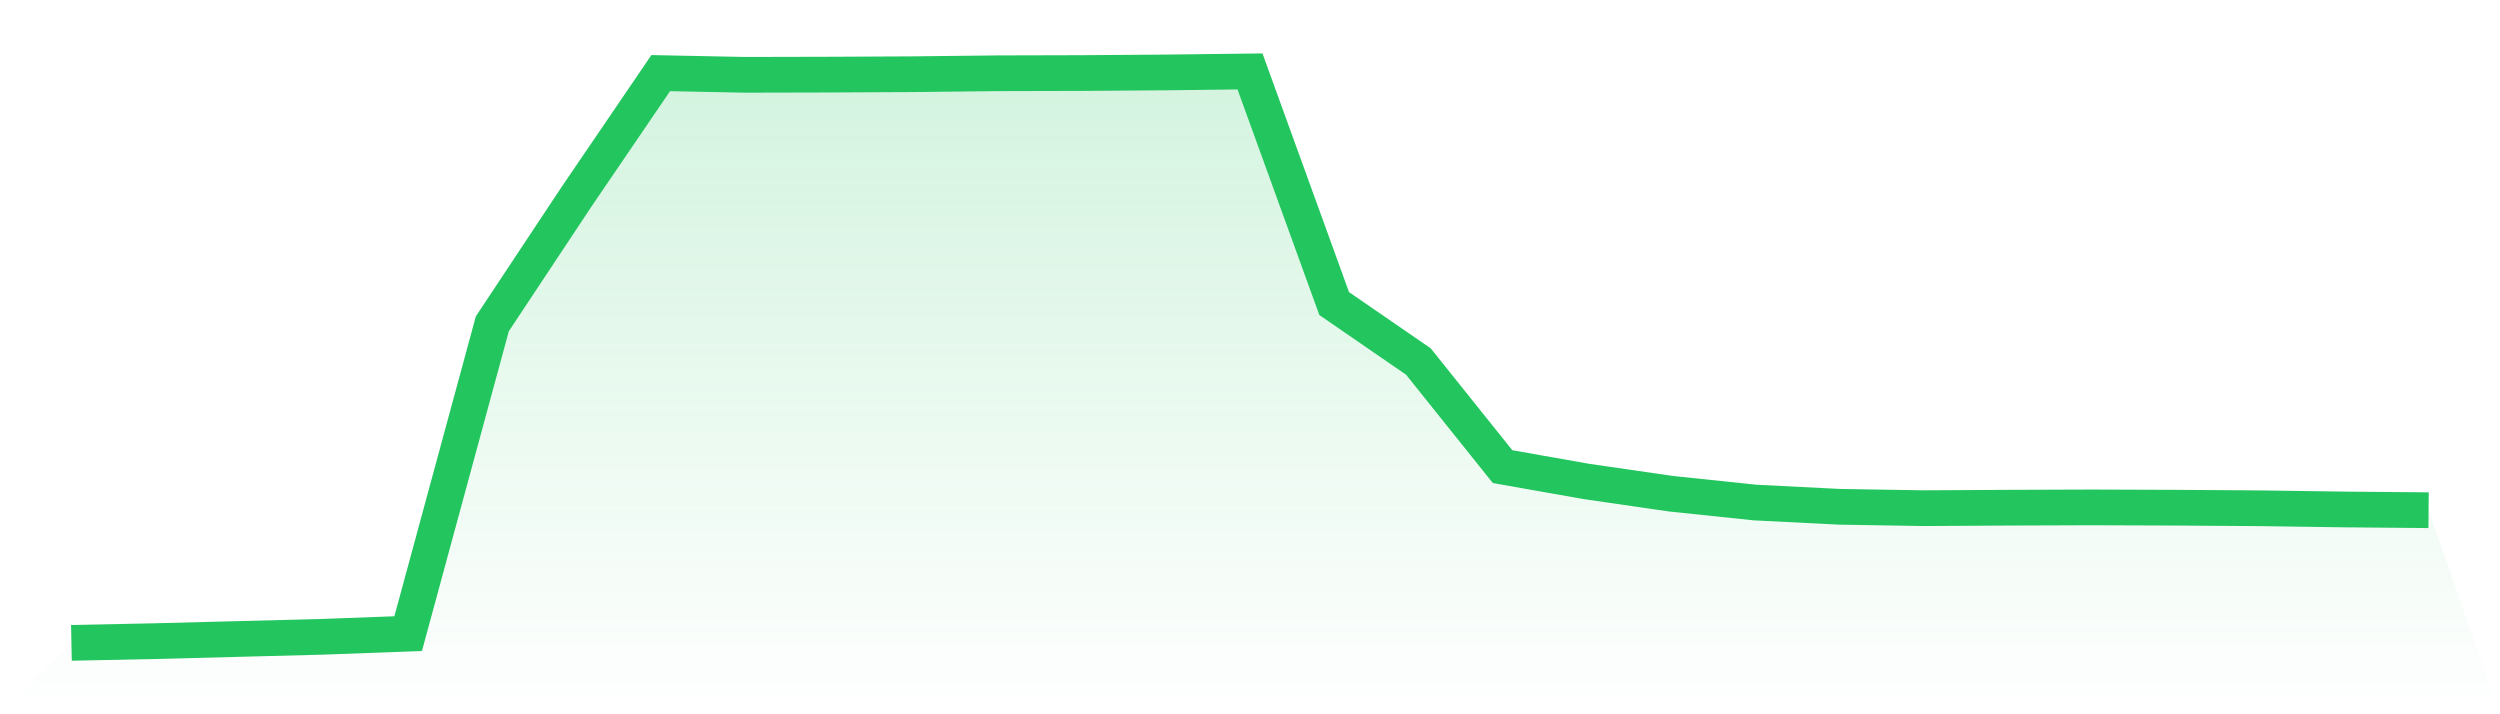
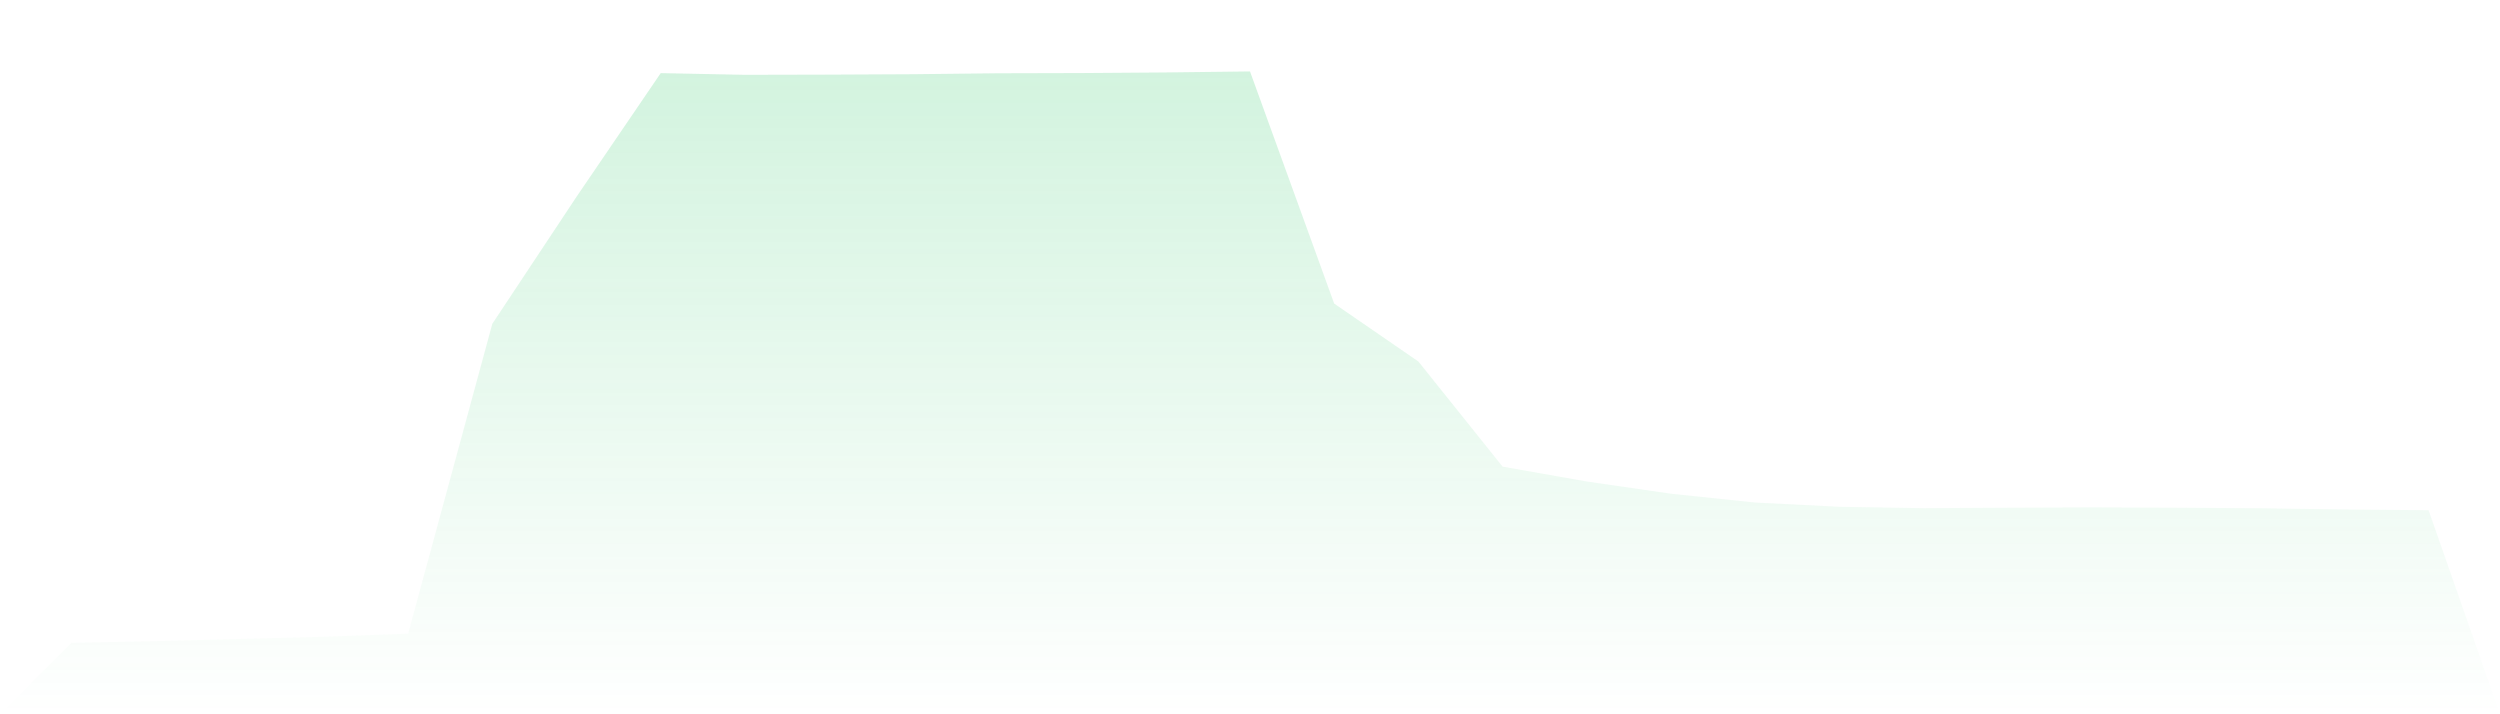
<svg xmlns="http://www.w3.org/2000/svg" viewBox="0 0 140 40">
  <defs>
    <linearGradient id="gradient" x1="0" x2="0" y1="0" y2="1">
      <stop offset="0%" stop-color="#22c55e" stop-opacity="0.2" />
      <stop offset="100%" stop-color="#22c55e" stop-opacity="0" />
    </linearGradient>
  </defs>
  <path d="M4,36 L4,36 L8.714,35.903 L13.429,35.781 L18.143,35.658 L22.857,35.483 L27.571,18.131 L32.286,11.018 L37,4.095 L41.714,4.19 L46.429,4.179 L51.143,4.156 L55.857,4.103 L60.571,4.091 L65.286,4.057 L70,4 L74.714,17 L79.429,20.244 L84.143,26.131 L88.857,26.964 L93.571,27.648 L98.286,28.142 L103,28.38 L107.714,28.458 L112.429,28.431 L117.143,28.414 L121.857,28.431 L126.571,28.463 L131.286,28.53 L136,28.572 L140,40 L0,40 z" fill="url(#gradient)" />
-   <path d="M4,36 L4,36 L8.714,35.903 L13.429,35.781 L18.143,35.658 L22.857,35.483 L27.571,18.131 L32.286,11.018 L37,4.095 L41.714,4.19 L46.429,4.179 L51.143,4.156 L55.857,4.103 L60.571,4.091 L65.286,4.057 L70,4 L74.714,17 L79.429,20.244 L84.143,26.131 L88.857,26.964 L93.571,27.648 L98.286,28.142 L103,28.38 L107.714,28.458 L112.429,28.431 L117.143,28.414 L121.857,28.431 L126.571,28.463 L131.286,28.53 L136,28.572" fill="none" stroke="#22c55e" stroke-width="2" />
</svg>